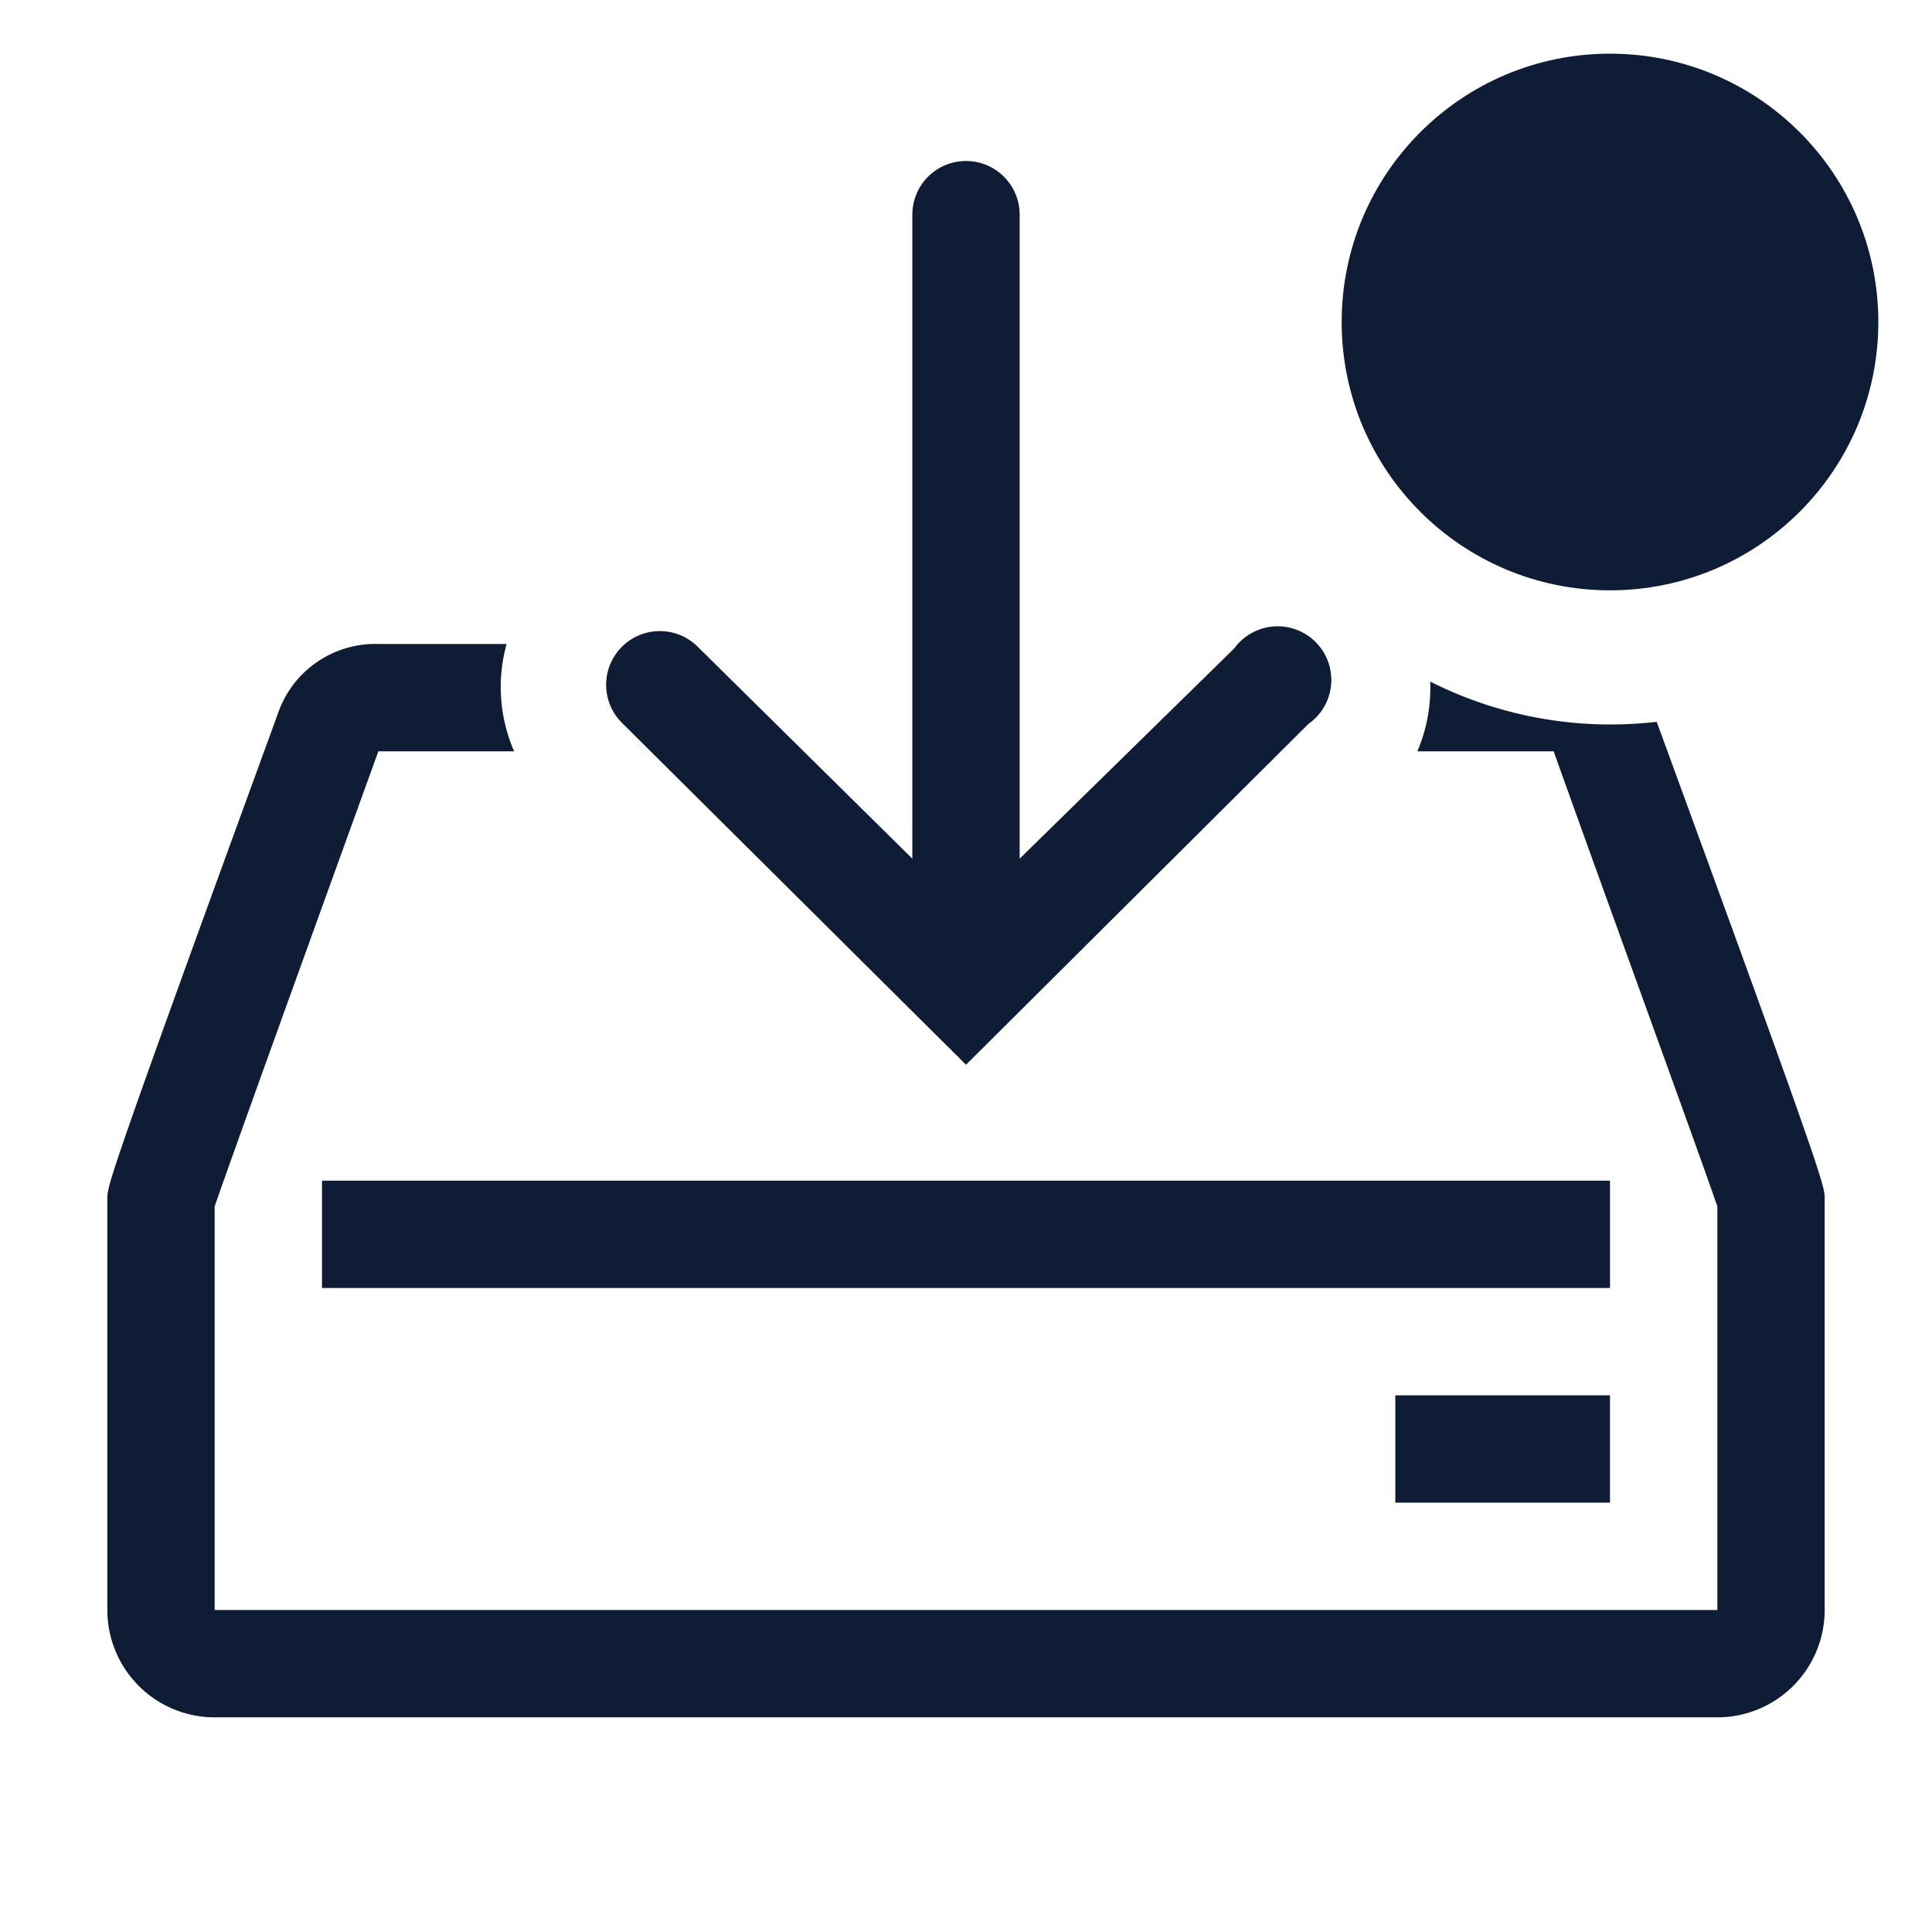
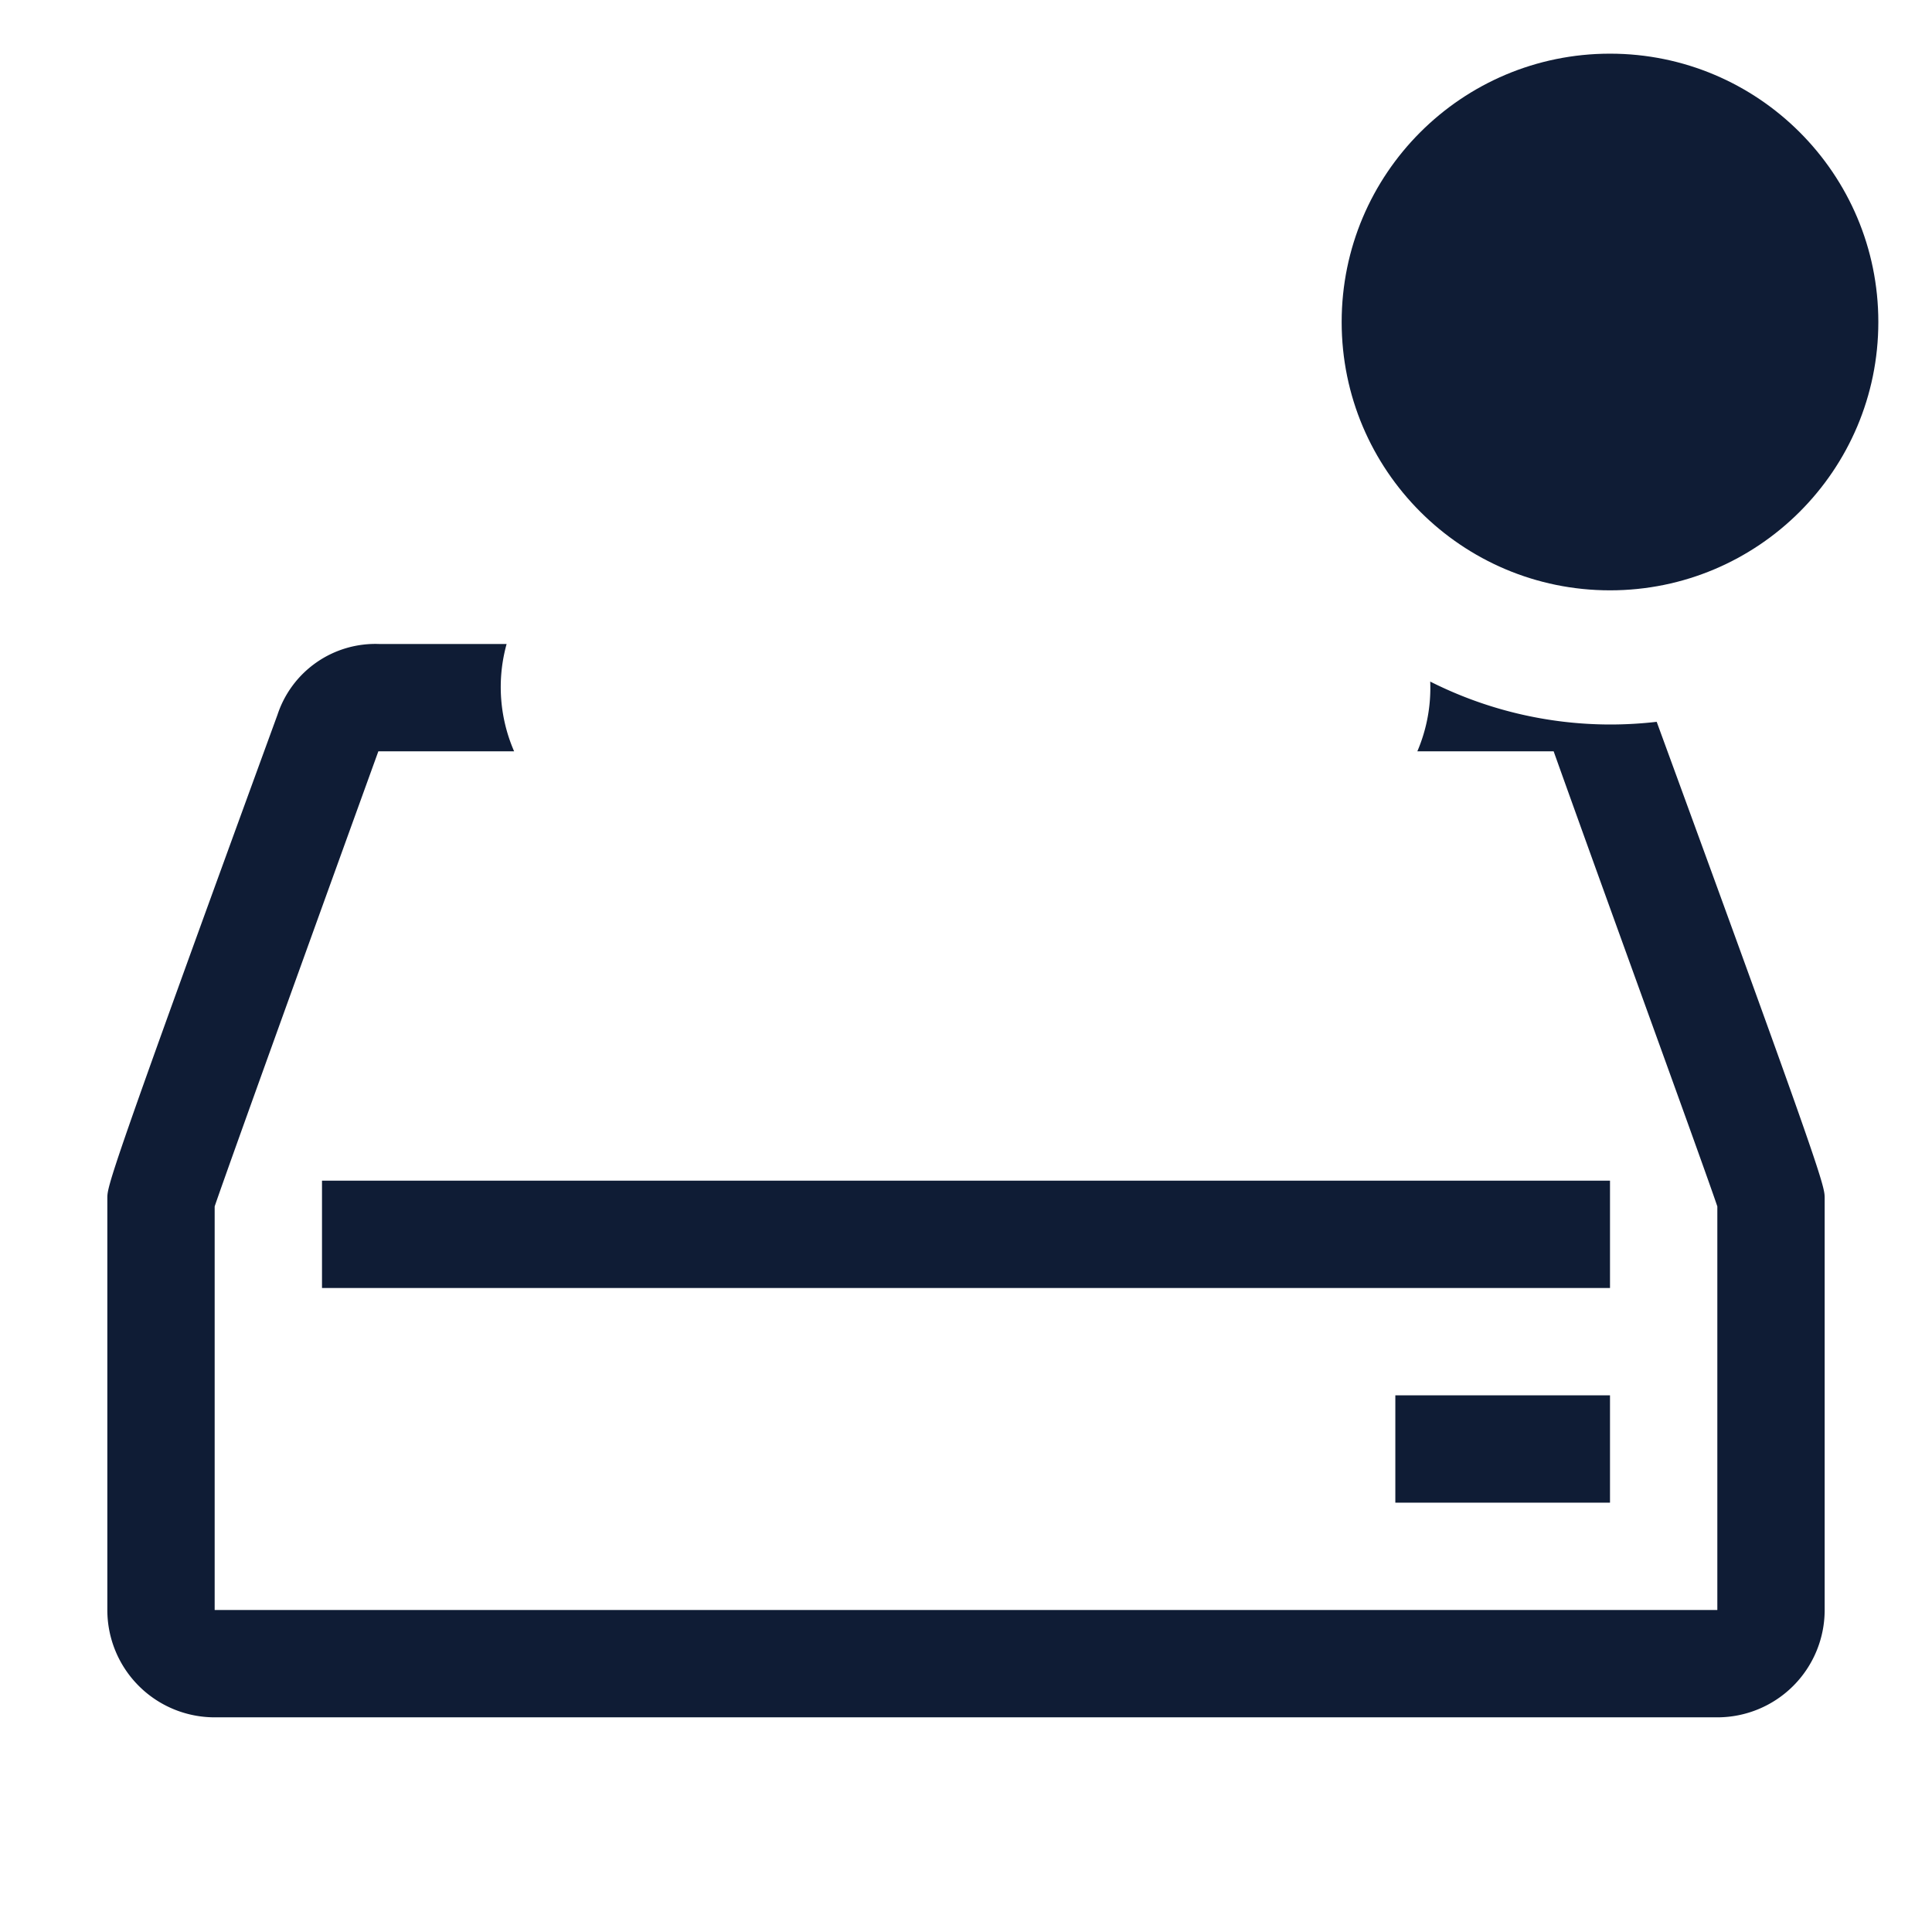
<svg xmlns="http://www.w3.org/2000/svg" fill="#0f1c35" width="800px" height="800px" viewBox="0 0 36 36" version="1.1" preserveAspectRatio="xMidYMid meet">
  <g id="SVGRepo_bgCarrier" stroke-width="0" />
  <g id="SVGRepo_tracerCarrier" stroke-linecap="round" stroke-linejoin="round" />
  <g id="SVGRepo_iconCarrier">
    <title>backup-outline-badged</title>
    <rect class="clr-i-outline--badged clr-i-outline-path-1--badged" x="6" y="22" width="24" height="2" />
    <rect class="clr-i-outline--badged clr-i-outline-path-2--badged" x="26" y="26" width="4" height="2" />
-     <path class="clr-i-outline--badged clr-i-outline-path-3--badged" d="M18,19.84l6.38-6.35A1,1,0,1,0,23,12.08L19,16V4a1,1,0,1,0-2,0V16l-4-3.95a1,1,0,0,0-1.41,1.42Z" />
    <path class="clr-i-outline--badged clr-i-outline-path-4--badged" d="M30.87,13.45a7.55,7.55,0,0,1-.87.05,7.46,7.46,0,0,1-3.35-.8,3,3,0,0,1-.24,1.3h2.54C30,16.94,31.72,21.65,32,22.48V30H4V22.48C4.28,21.65,7.05,14,7.05,14H9.58a3,3,0,0,1-.14-2H7.07a1.92,1.92,0,0,0-1.9,1.32C2,22,2,22.1,2,22.33V30a2,2,0,0,0,2,2H32a2,2,0,0,0,2-2V22.33C34,22.1,34,22,30.87,13.45Z" />
    <circle class="clr-i-outline--badged clr-i-outline-path-5--badged clr-i-badge" cx="30" cy="6" r="5" />
    <rect x="0" y="0" width="36" height="36" fill-opacity="0" />
  </g>
</svg>